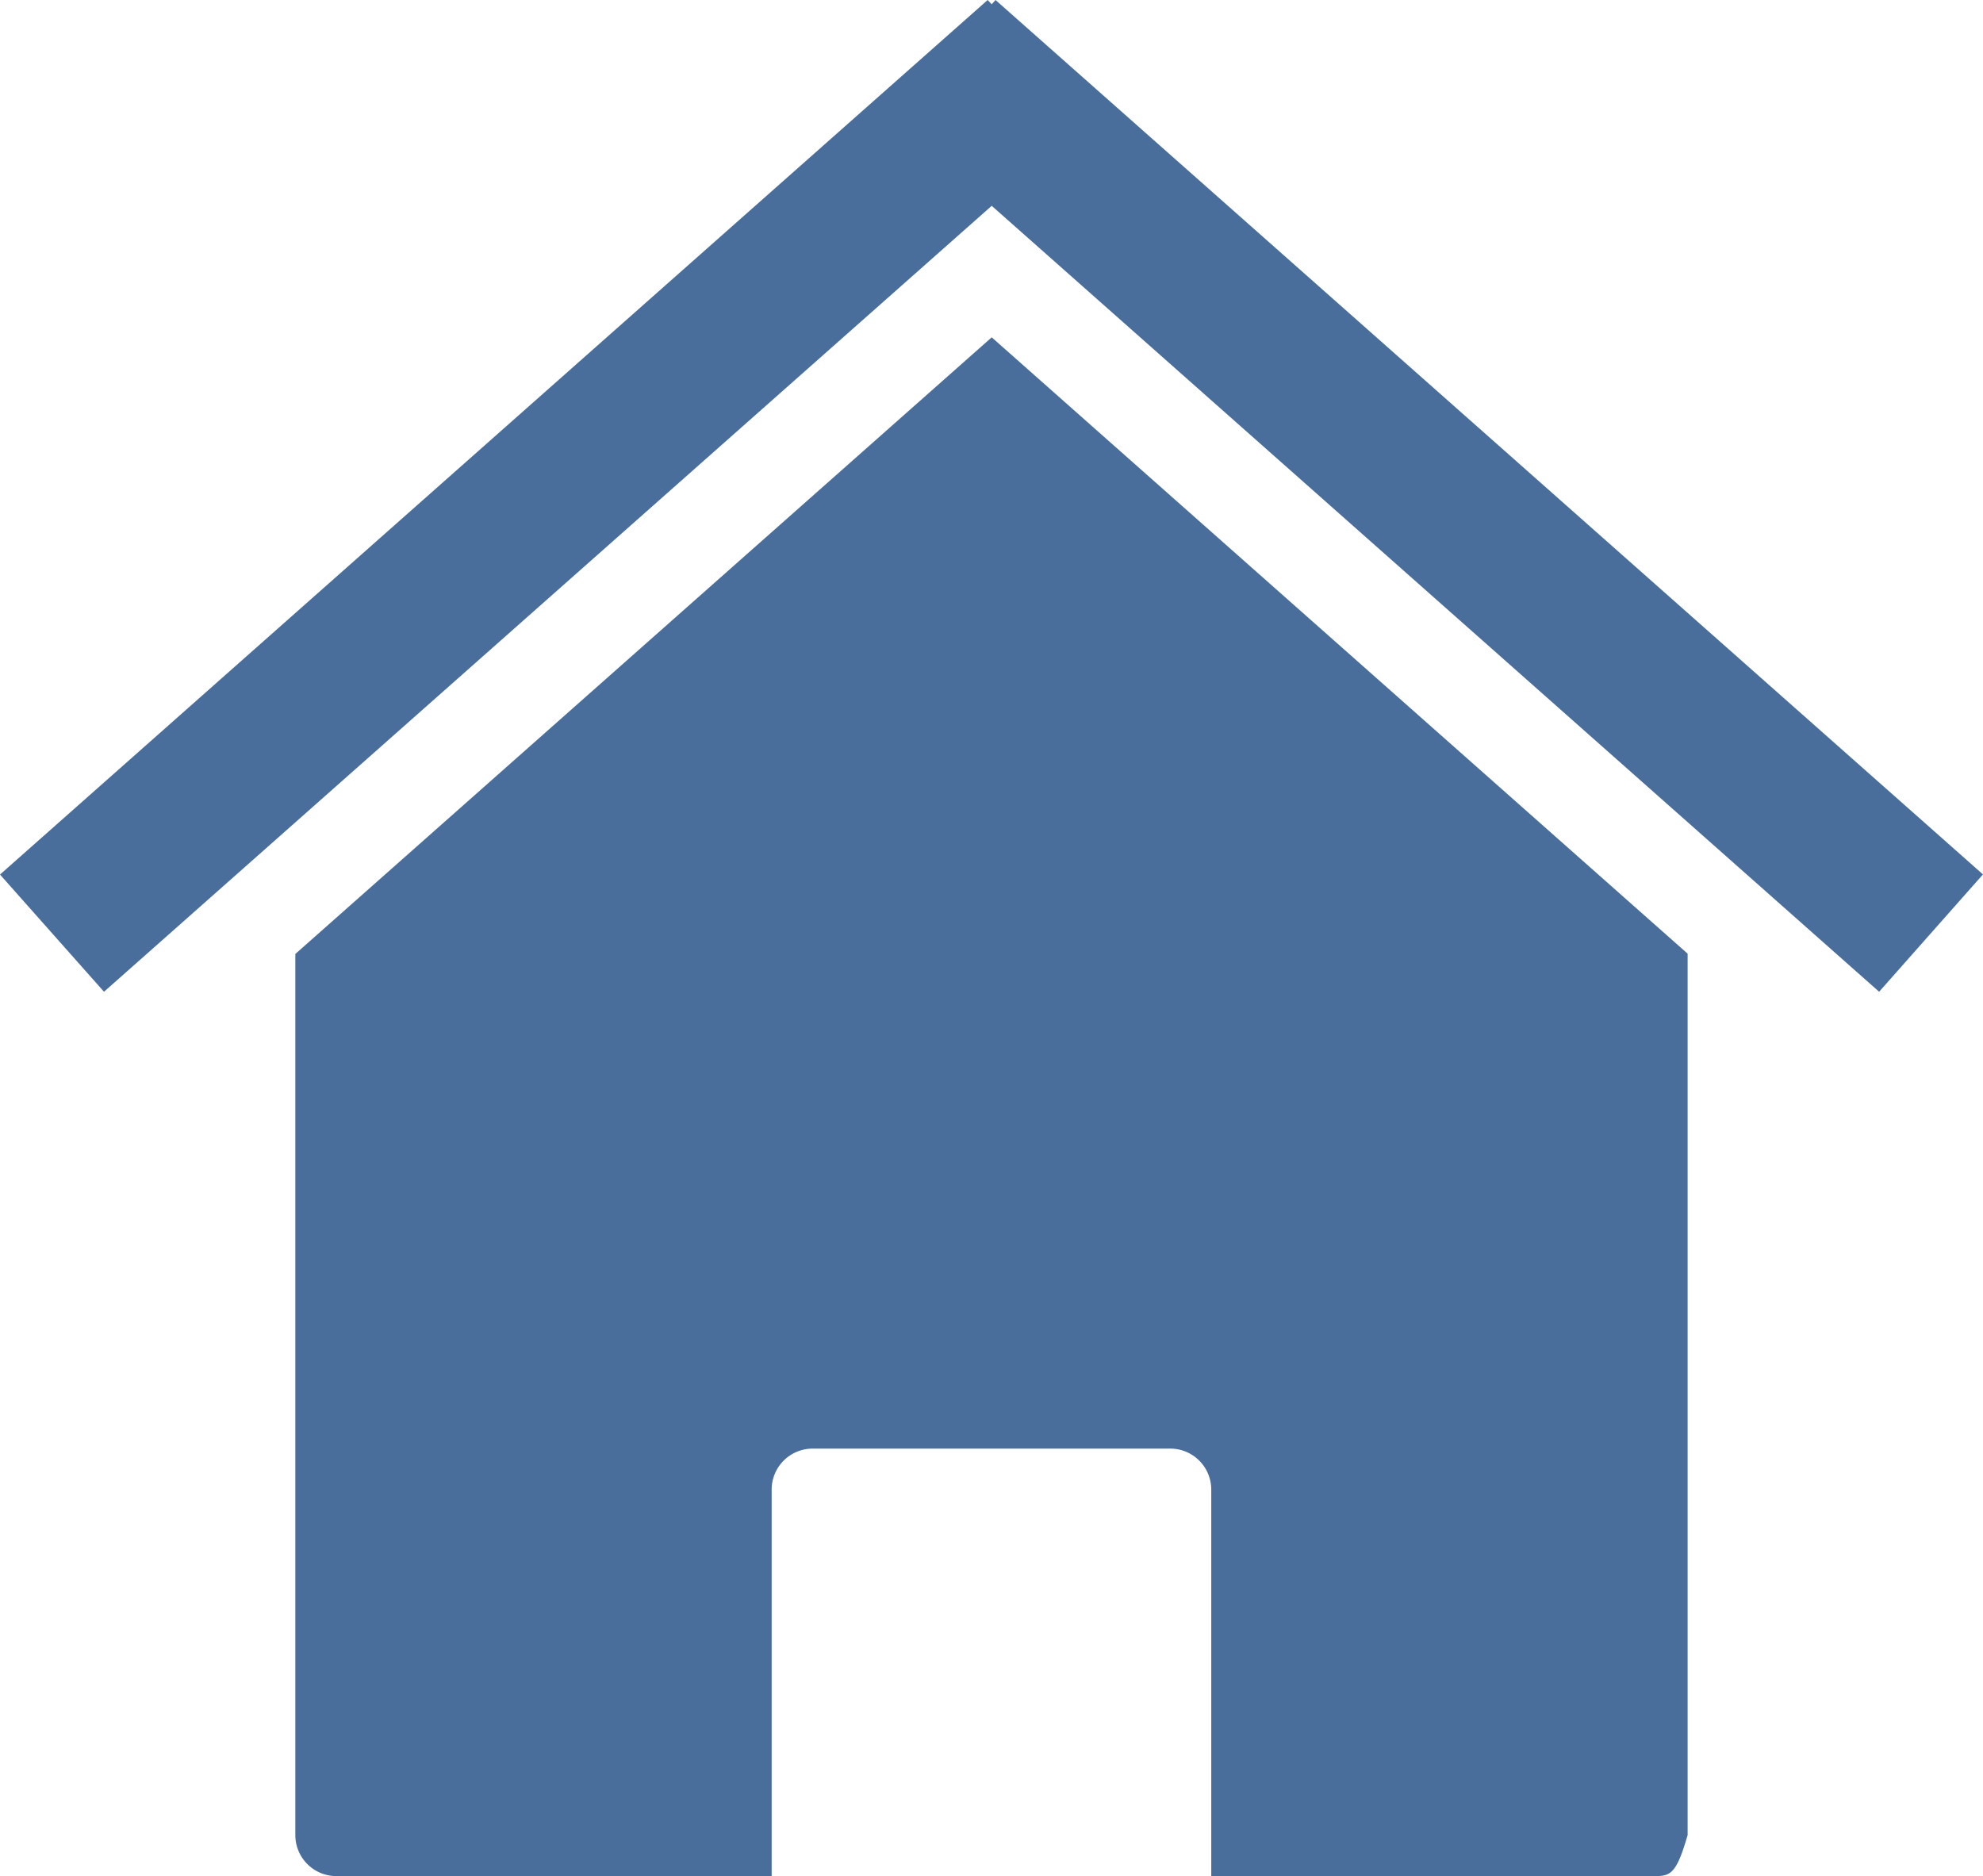
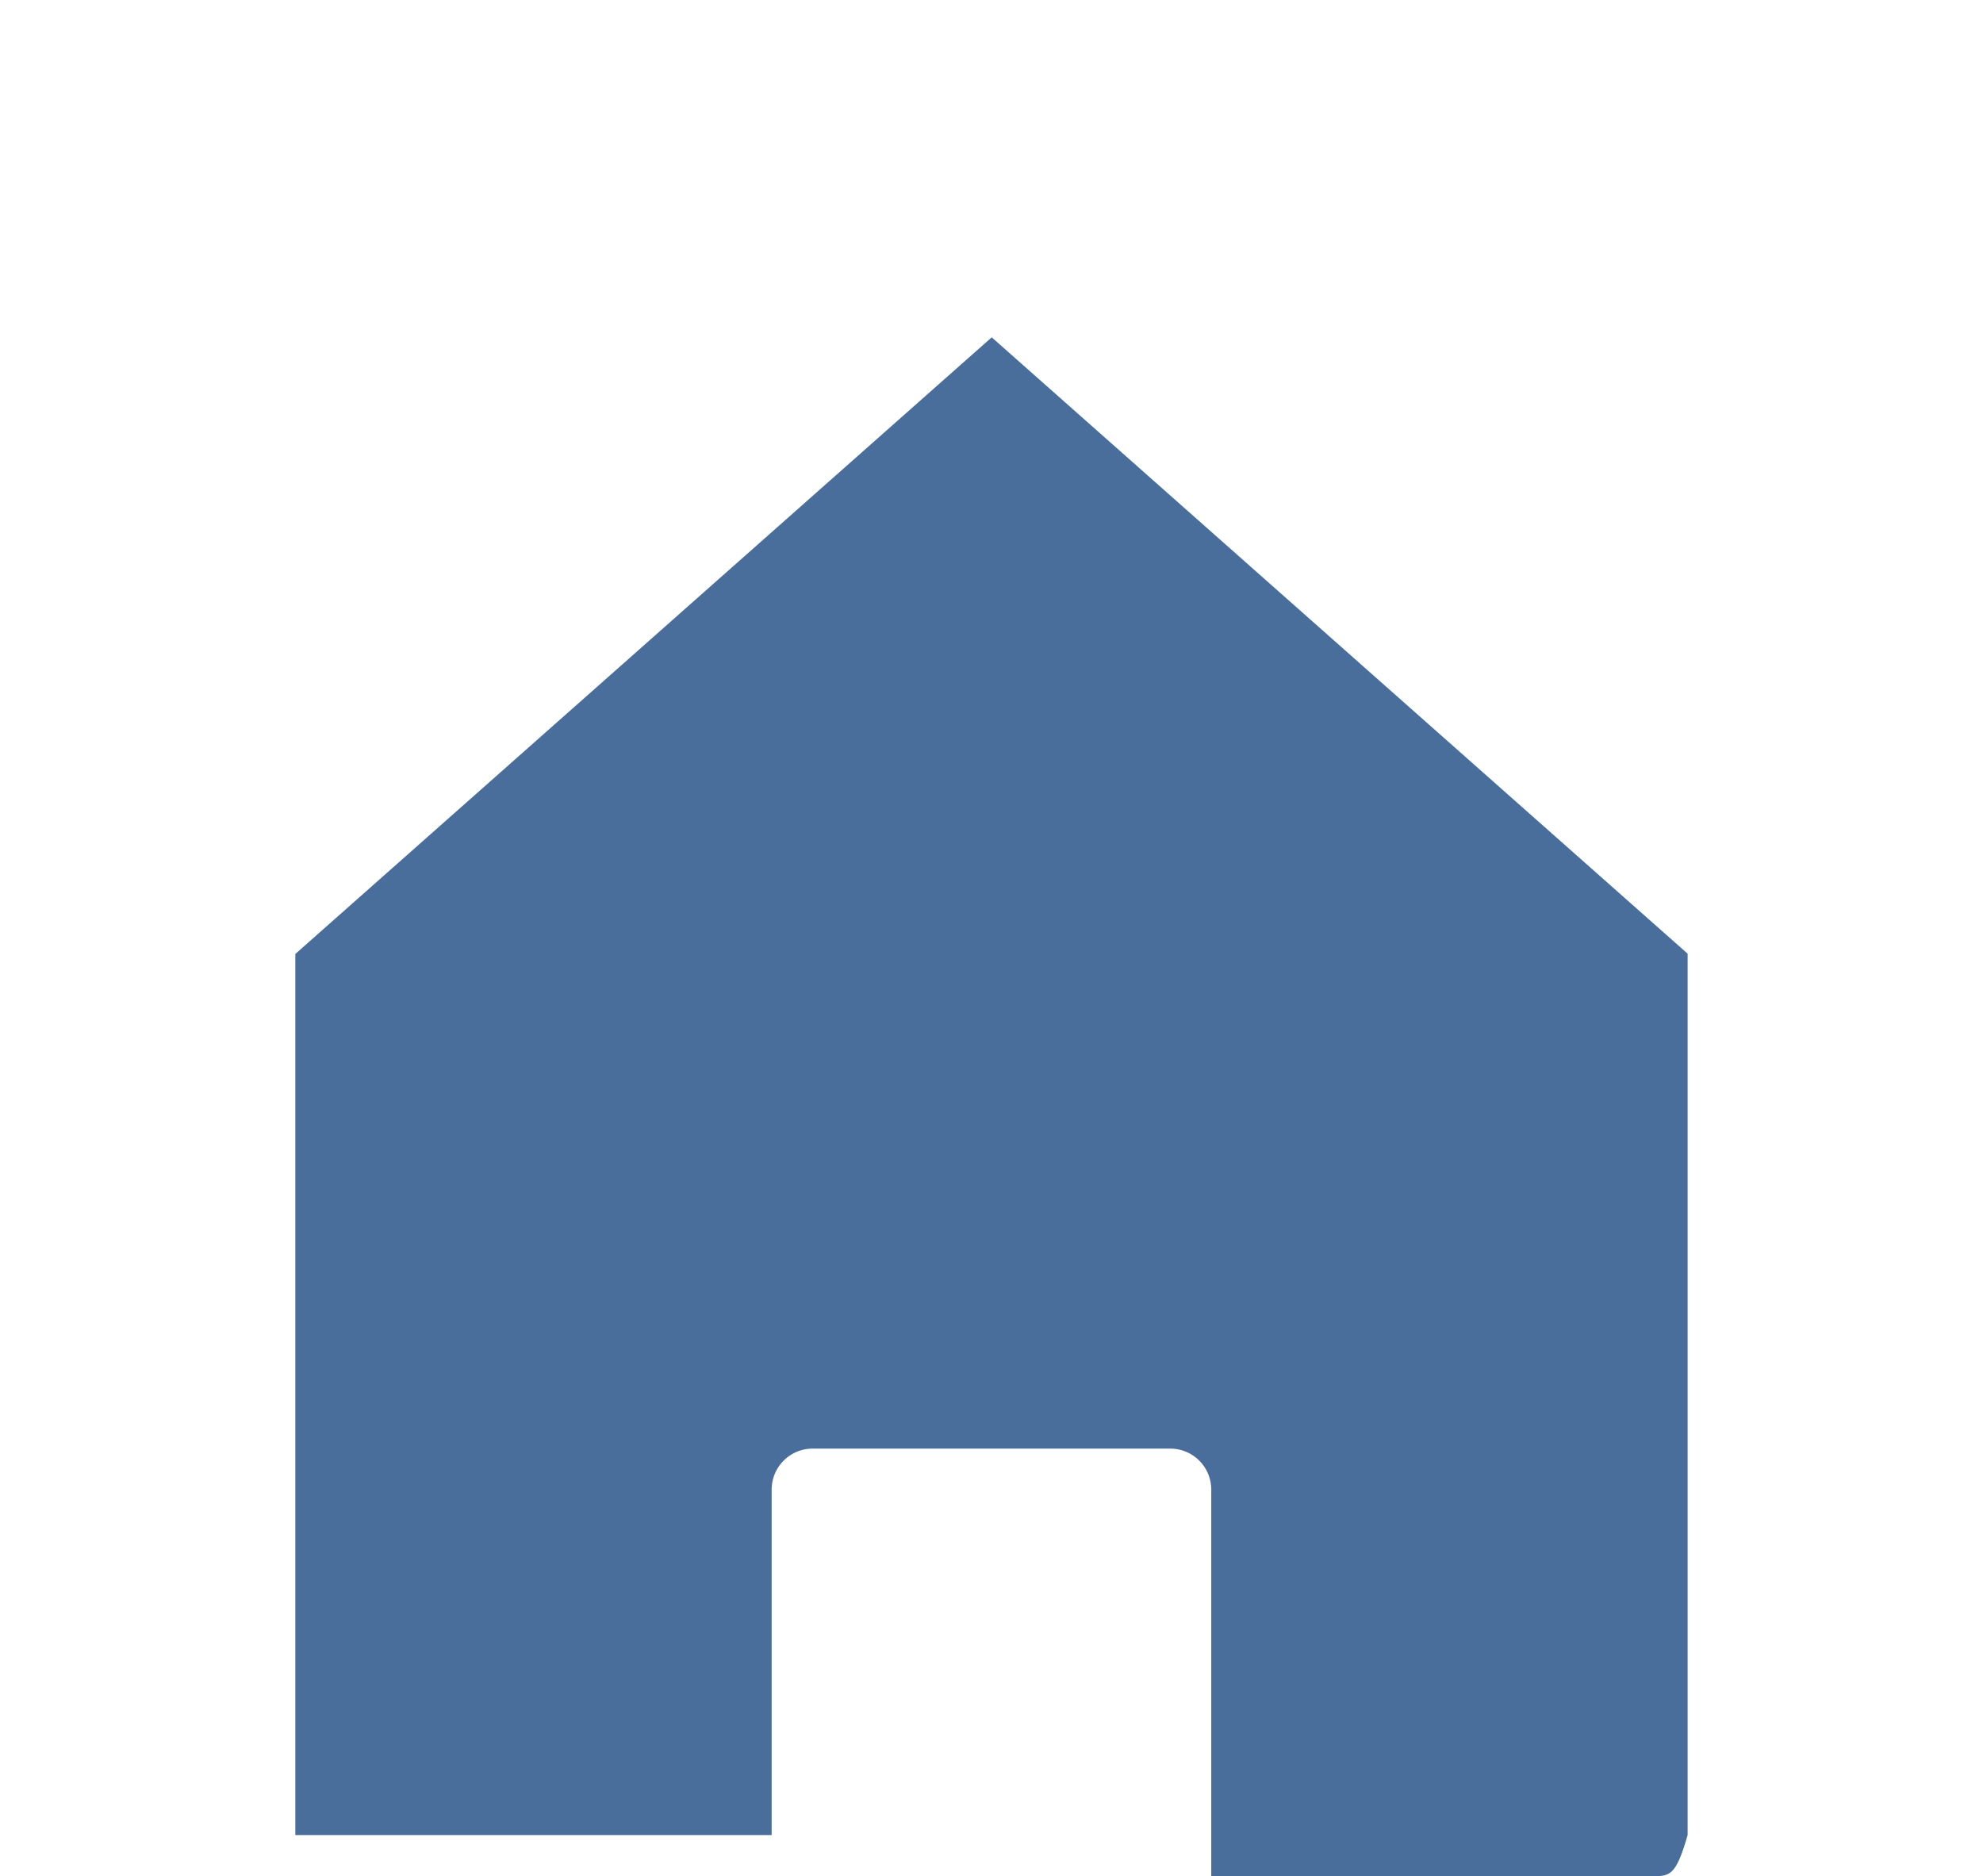
<svg xmlns="http://www.w3.org/2000/svg" id="lb" viewBox="0 0 463.9 438.89">
  <defs>
    <style>.cls-1{fill:#496e9c;}</style>
  </defs>
  <title>house-icon-lb</title>
-   <path class="cls-1" d="M394.81,223.1,232,78.91,69.09,223.16V429.28a9.59,9.59,0,0,0,9.62,9.59H180.52V348.5a9.59,9.59,0,0,1,9.59-9.63h83.66a9.59,9.59,0,0,1,9.59,9.63v90.37H385.2c5.33,0,6.6.73,9.6-9.59V223.09Z" transform="translate(0 0)" />
-   <path class="cls-1" d="M231.05,0,0,204.58,24.33,232,232,48.15,439.6,232l24.29-27.45L232.89,0,232,1l-.95-1Z" transform="translate(0 0)" />
+   <path class="cls-1" d="M394.81,223.1,232,78.91,69.09,223.16V429.28H180.52V348.5a9.59,9.59,0,0,1,9.59-9.63h83.66a9.59,9.59,0,0,1,9.59,9.63v90.37H385.2c5.33,0,6.6.73,9.6-9.59V223.09Z" transform="translate(0 0)" />
</svg>